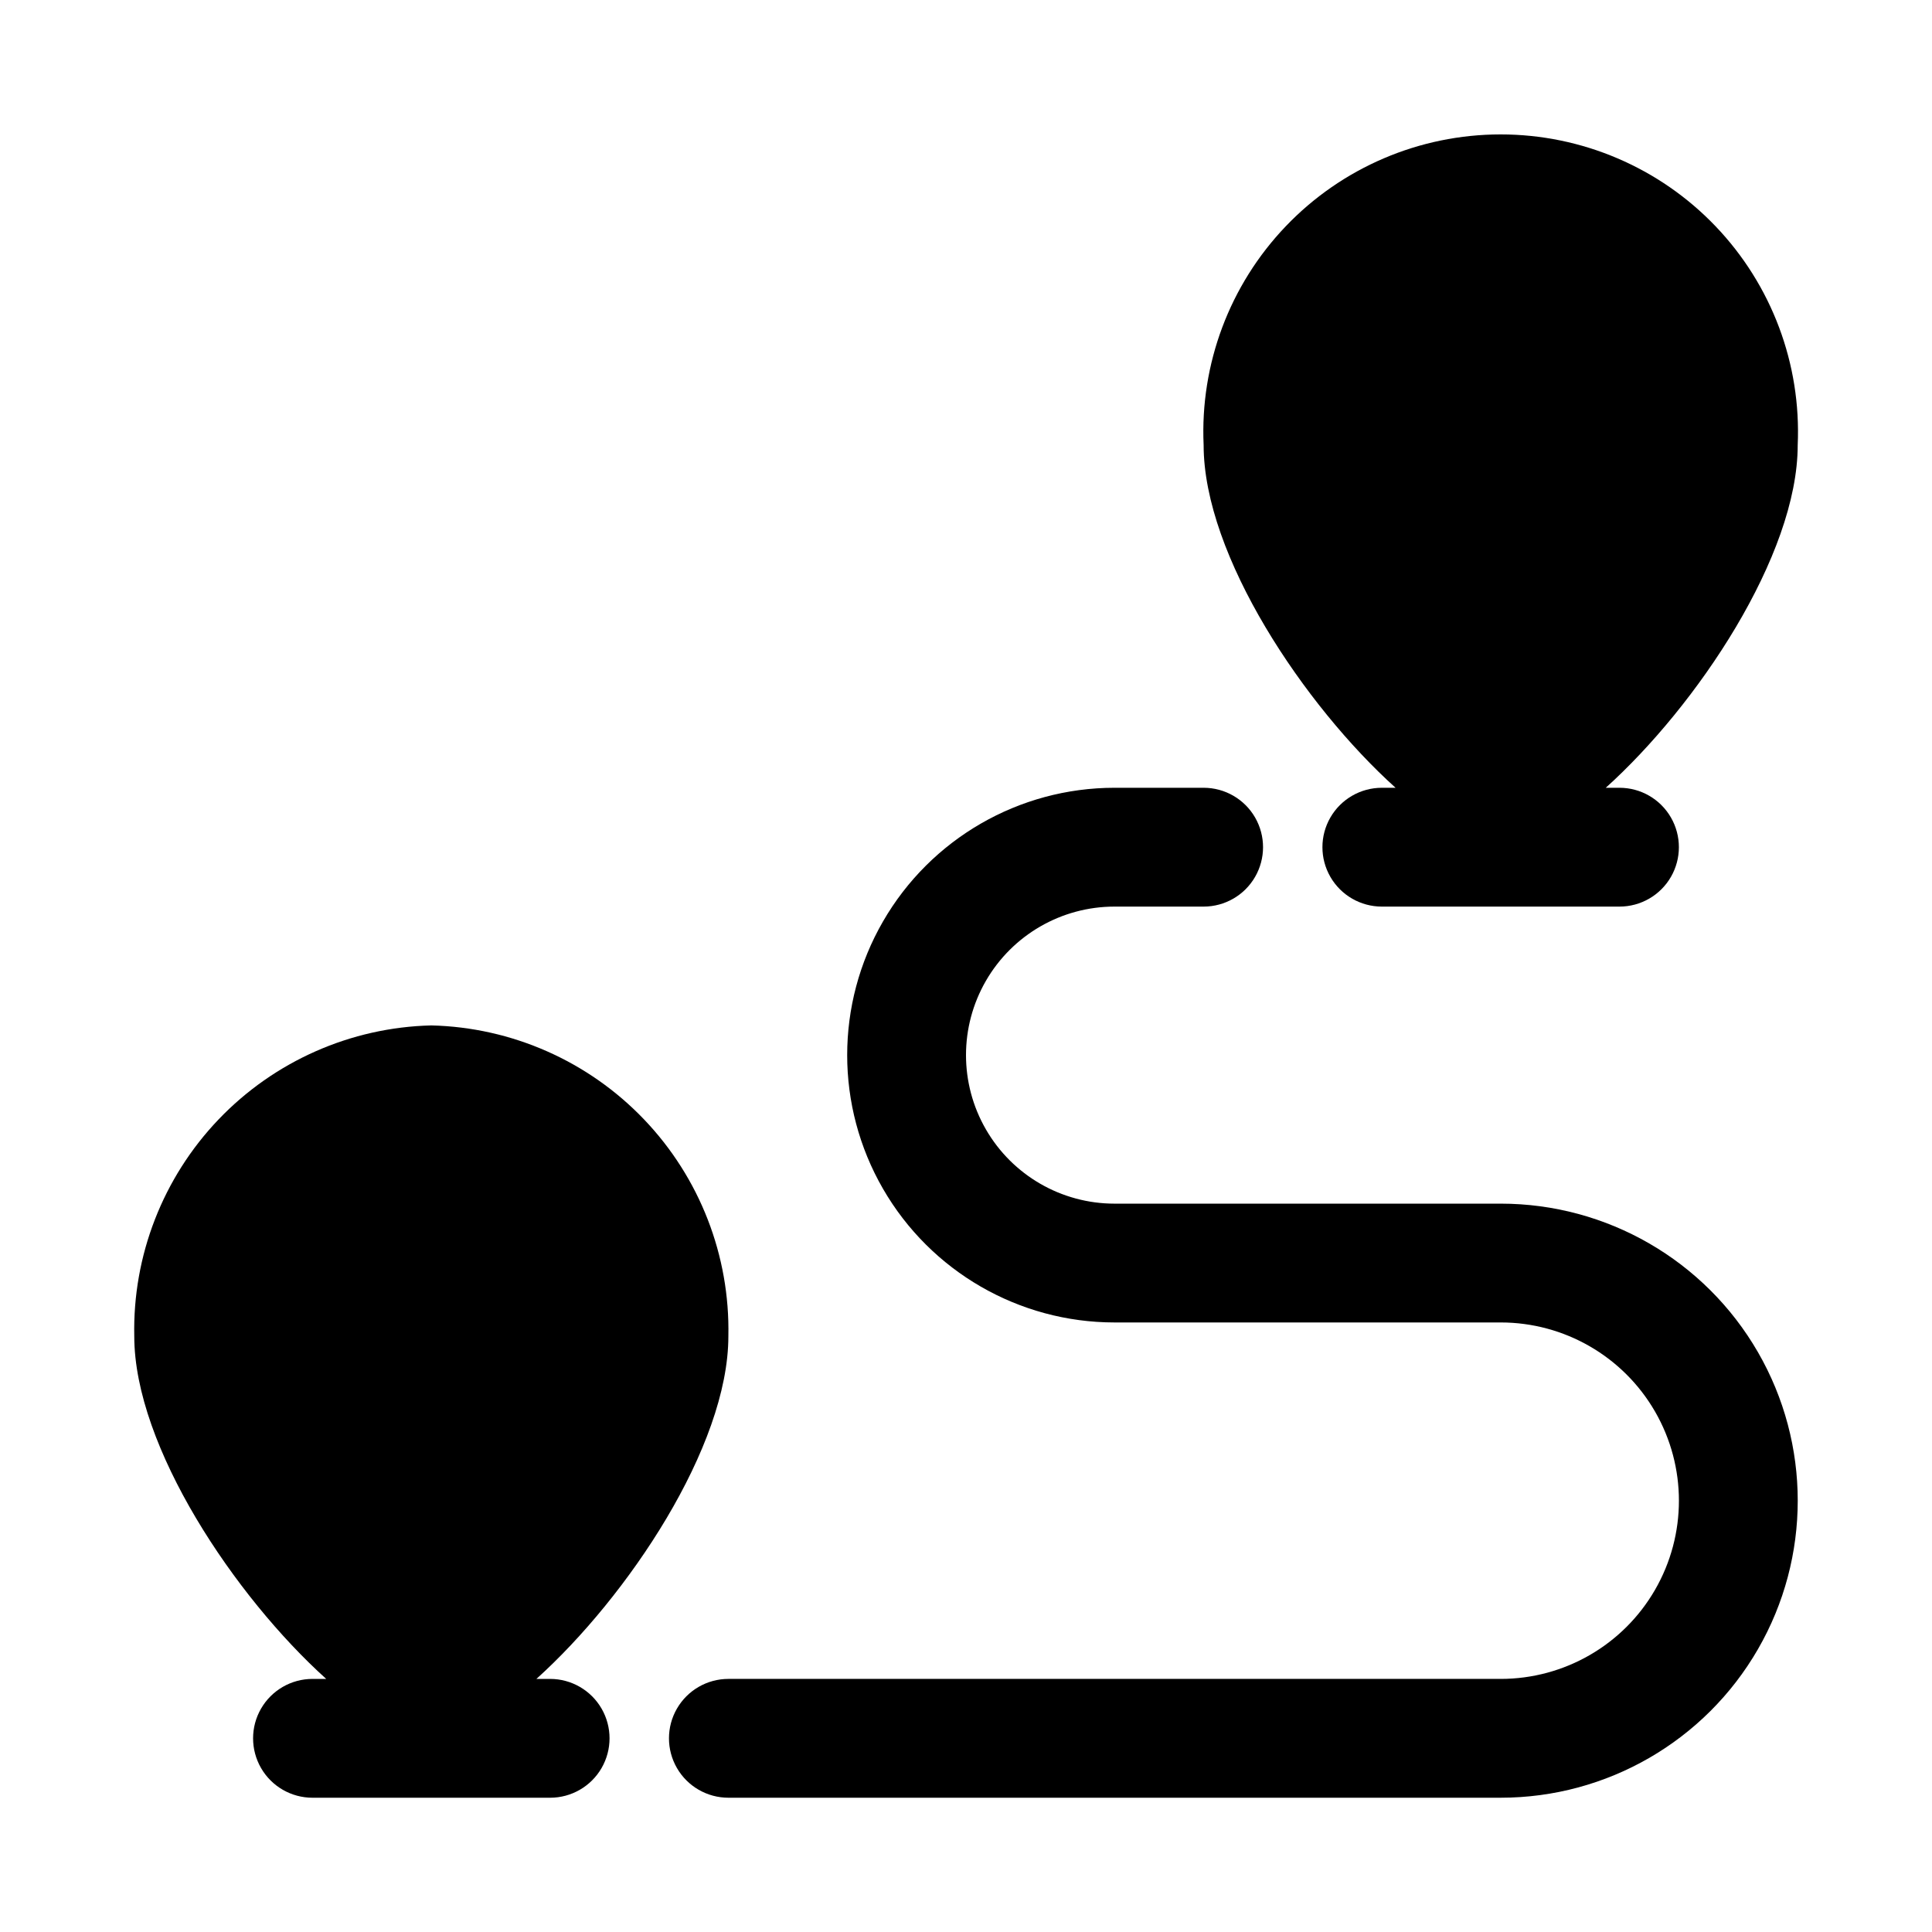
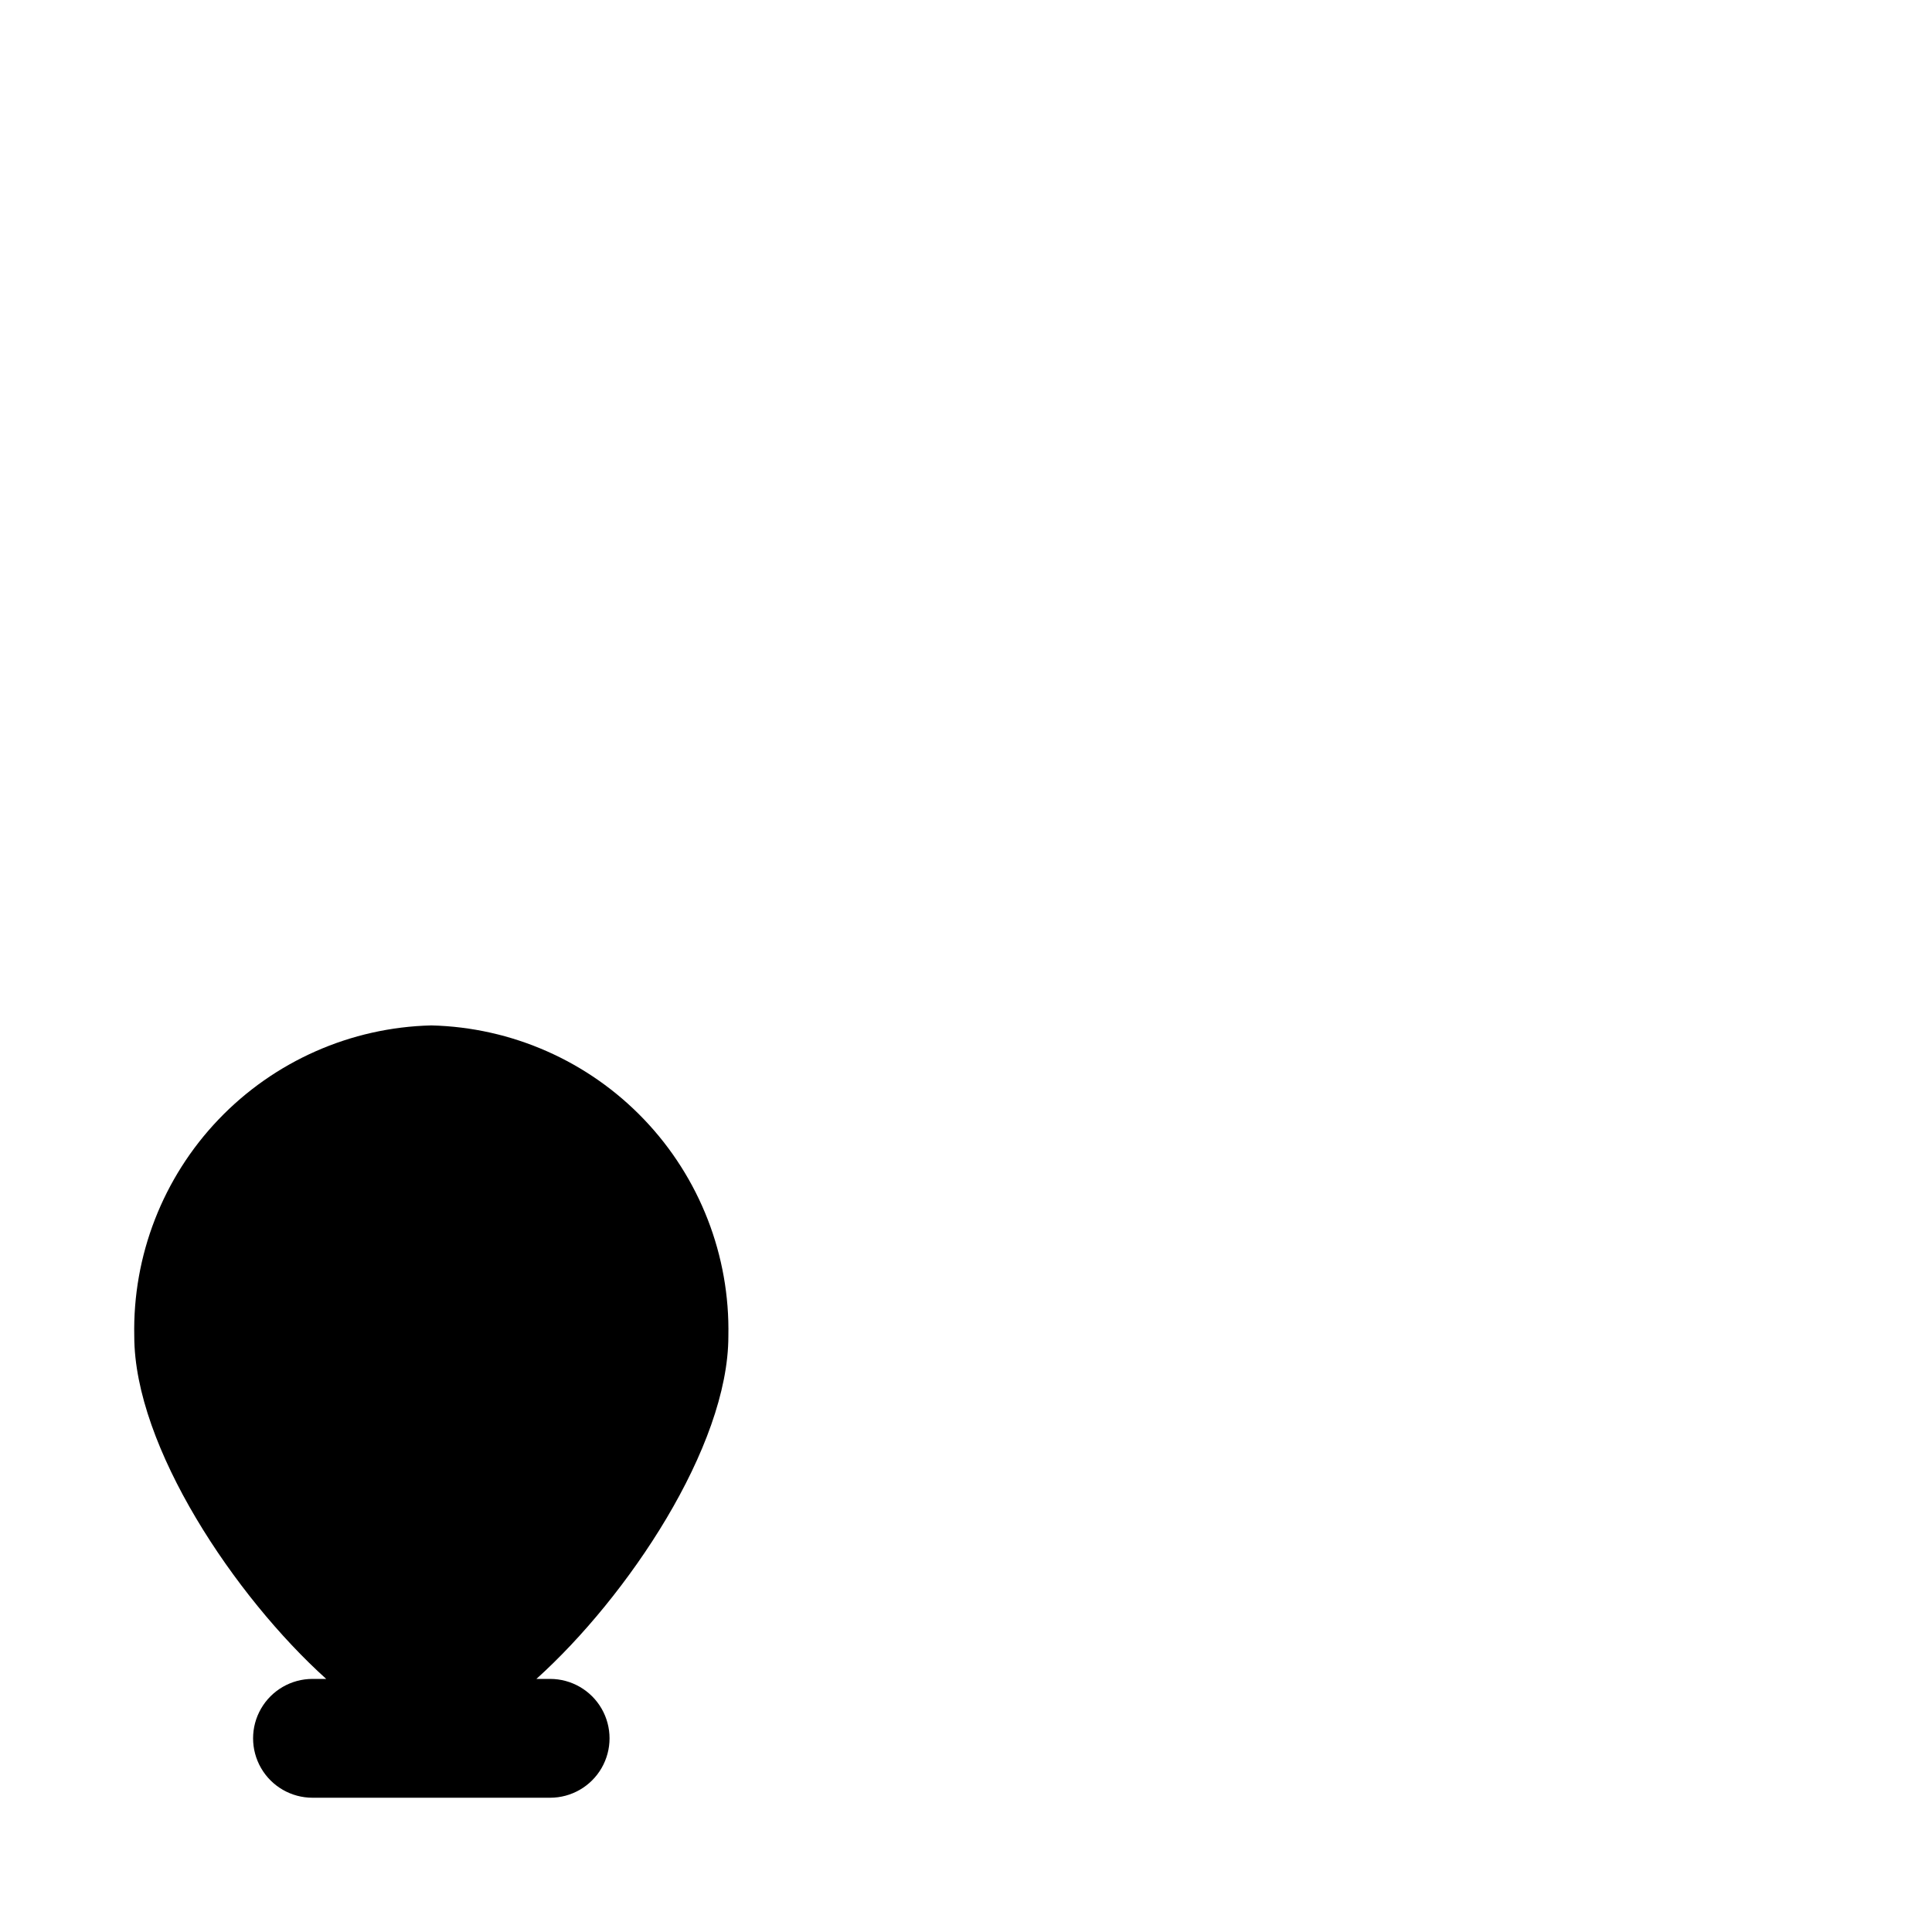
<svg xmlns="http://www.w3.org/2000/svg" fill="#000000" width="800px" height="800px" version="1.1" viewBox="144 144 512 512">
  <g>
    <path d="m289.79 588.93h-3.637c24.105-21.711 50.871-61.496 50.871-90.824 0.445-21.352-7.586-42.008-22.344-57.445-14.754-15.438-35.027-24.398-56.379-24.914-21.348 0.516-41.621 9.477-56.379 24.914-14.754 15.438-22.789 36.094-22.34 57.445 0 29.328 26.766 69.113 50.867 90.824h-3.637c-5.625 0-10.82 3.004-13.633 7.875-2.812 4.871-2.812 10.871 0 15.742 2.812 4.871 8.008 7.871 13.633 7.871h62.977c5.625 0 10.824-3 13.637-7.871 2.812-4.871 2.812-10.871 0-15.742-2.812-4.871-8.012-7.875-13.637-7.875z" />
-     <path d="m513.84 352.77h-3.637c-5.625 0-10.824 3-13.637 7.871-2.812 4.871-2.812 10.875 0 15.746 2.812 4.871 8.012 7.871 13.637 7.871h62.977c5.625 0 10.82-3 13.633-7.871 2.812-4.871 2.812-10.875 0-15.746-2.812-4.871-8.008-7.871-13.633-7.871h-3.637c24.102-21.711 50.867-61.496 50.867-90.828 0.961-21.488-6.902-42.434-21.77-57.98-14.863-15.547-35.441-24.34-56.949-24.34-21.512 0-42.086 8.793-56.949 24.34-14.867 15.547-22.734 36.492-21.77 57.98 0 29.332 26.762 69.117 50.867 90.828z" />
-     <path d="m541.7 462.98h-102.34c-14.062 0-27.055-7.504-34.086-19.684-7.031-12.176-7.031-27.18 0-39.359 7.031-12.176 20.023-19.68 34.086-19.68h23.617c5.621 0 10.82-3 13.633-7.871 2.812-4.871 2.812-10.875 0-15.746-2.812-4.871-8.012-7.871-13.633-7.871h-23.617c-25.312 0-48.703 13.504-61.355 35.426-12.656 21.918-12.656 48.926 0 70.848 12.652 21.922 36.043 35.422 61.355 35.422h102.34c16.875 0 32.465 9.004 40.902 23.617s8.438 32.621 0 47.234-24.027 23.613-40.902 23.613h-204.67c-5.625 0-10.824 3.004-13.637 7.875-2.812 4.871-2.812 10.871 0 15.742 2.812 4.871 8.012 7.871 13.637 7.871h204.67c28.125 0 54.113-15.004 68.172-39.359 14.062-24.355 14.062-54.363 0-78.719-14.059-24.355-40.047-39.359-68.172-39.359z" />
  </g>
</svg>